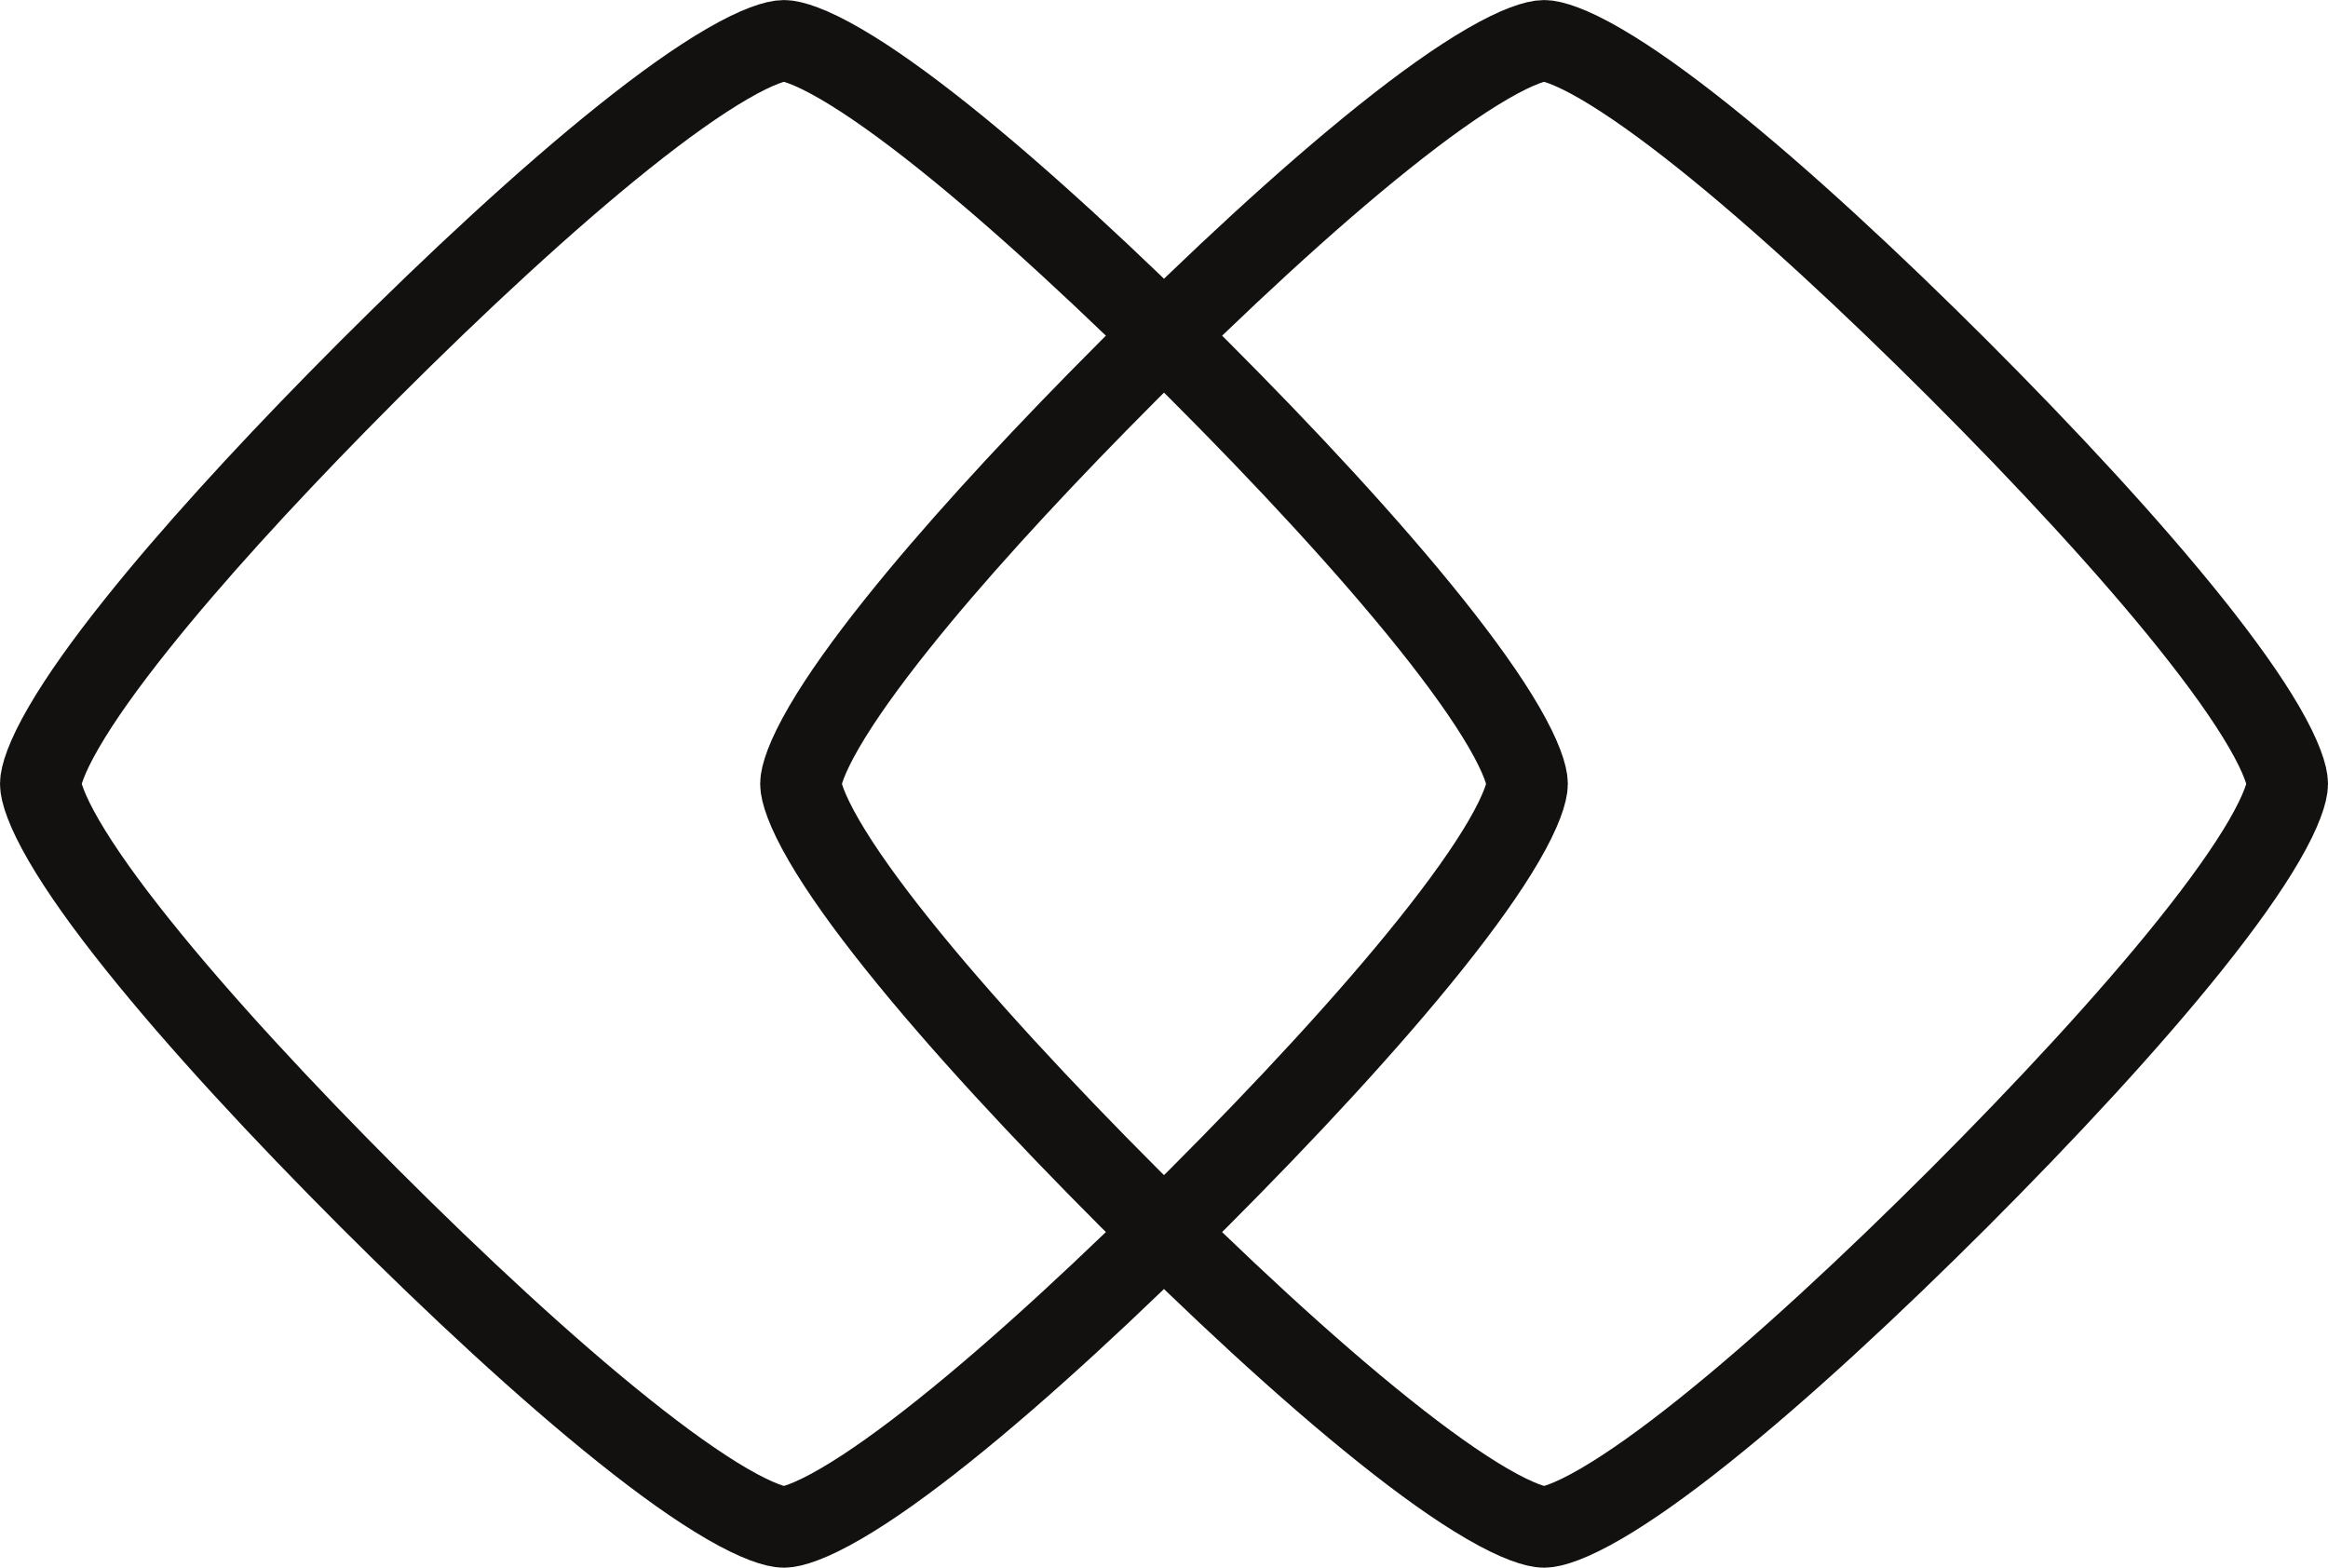
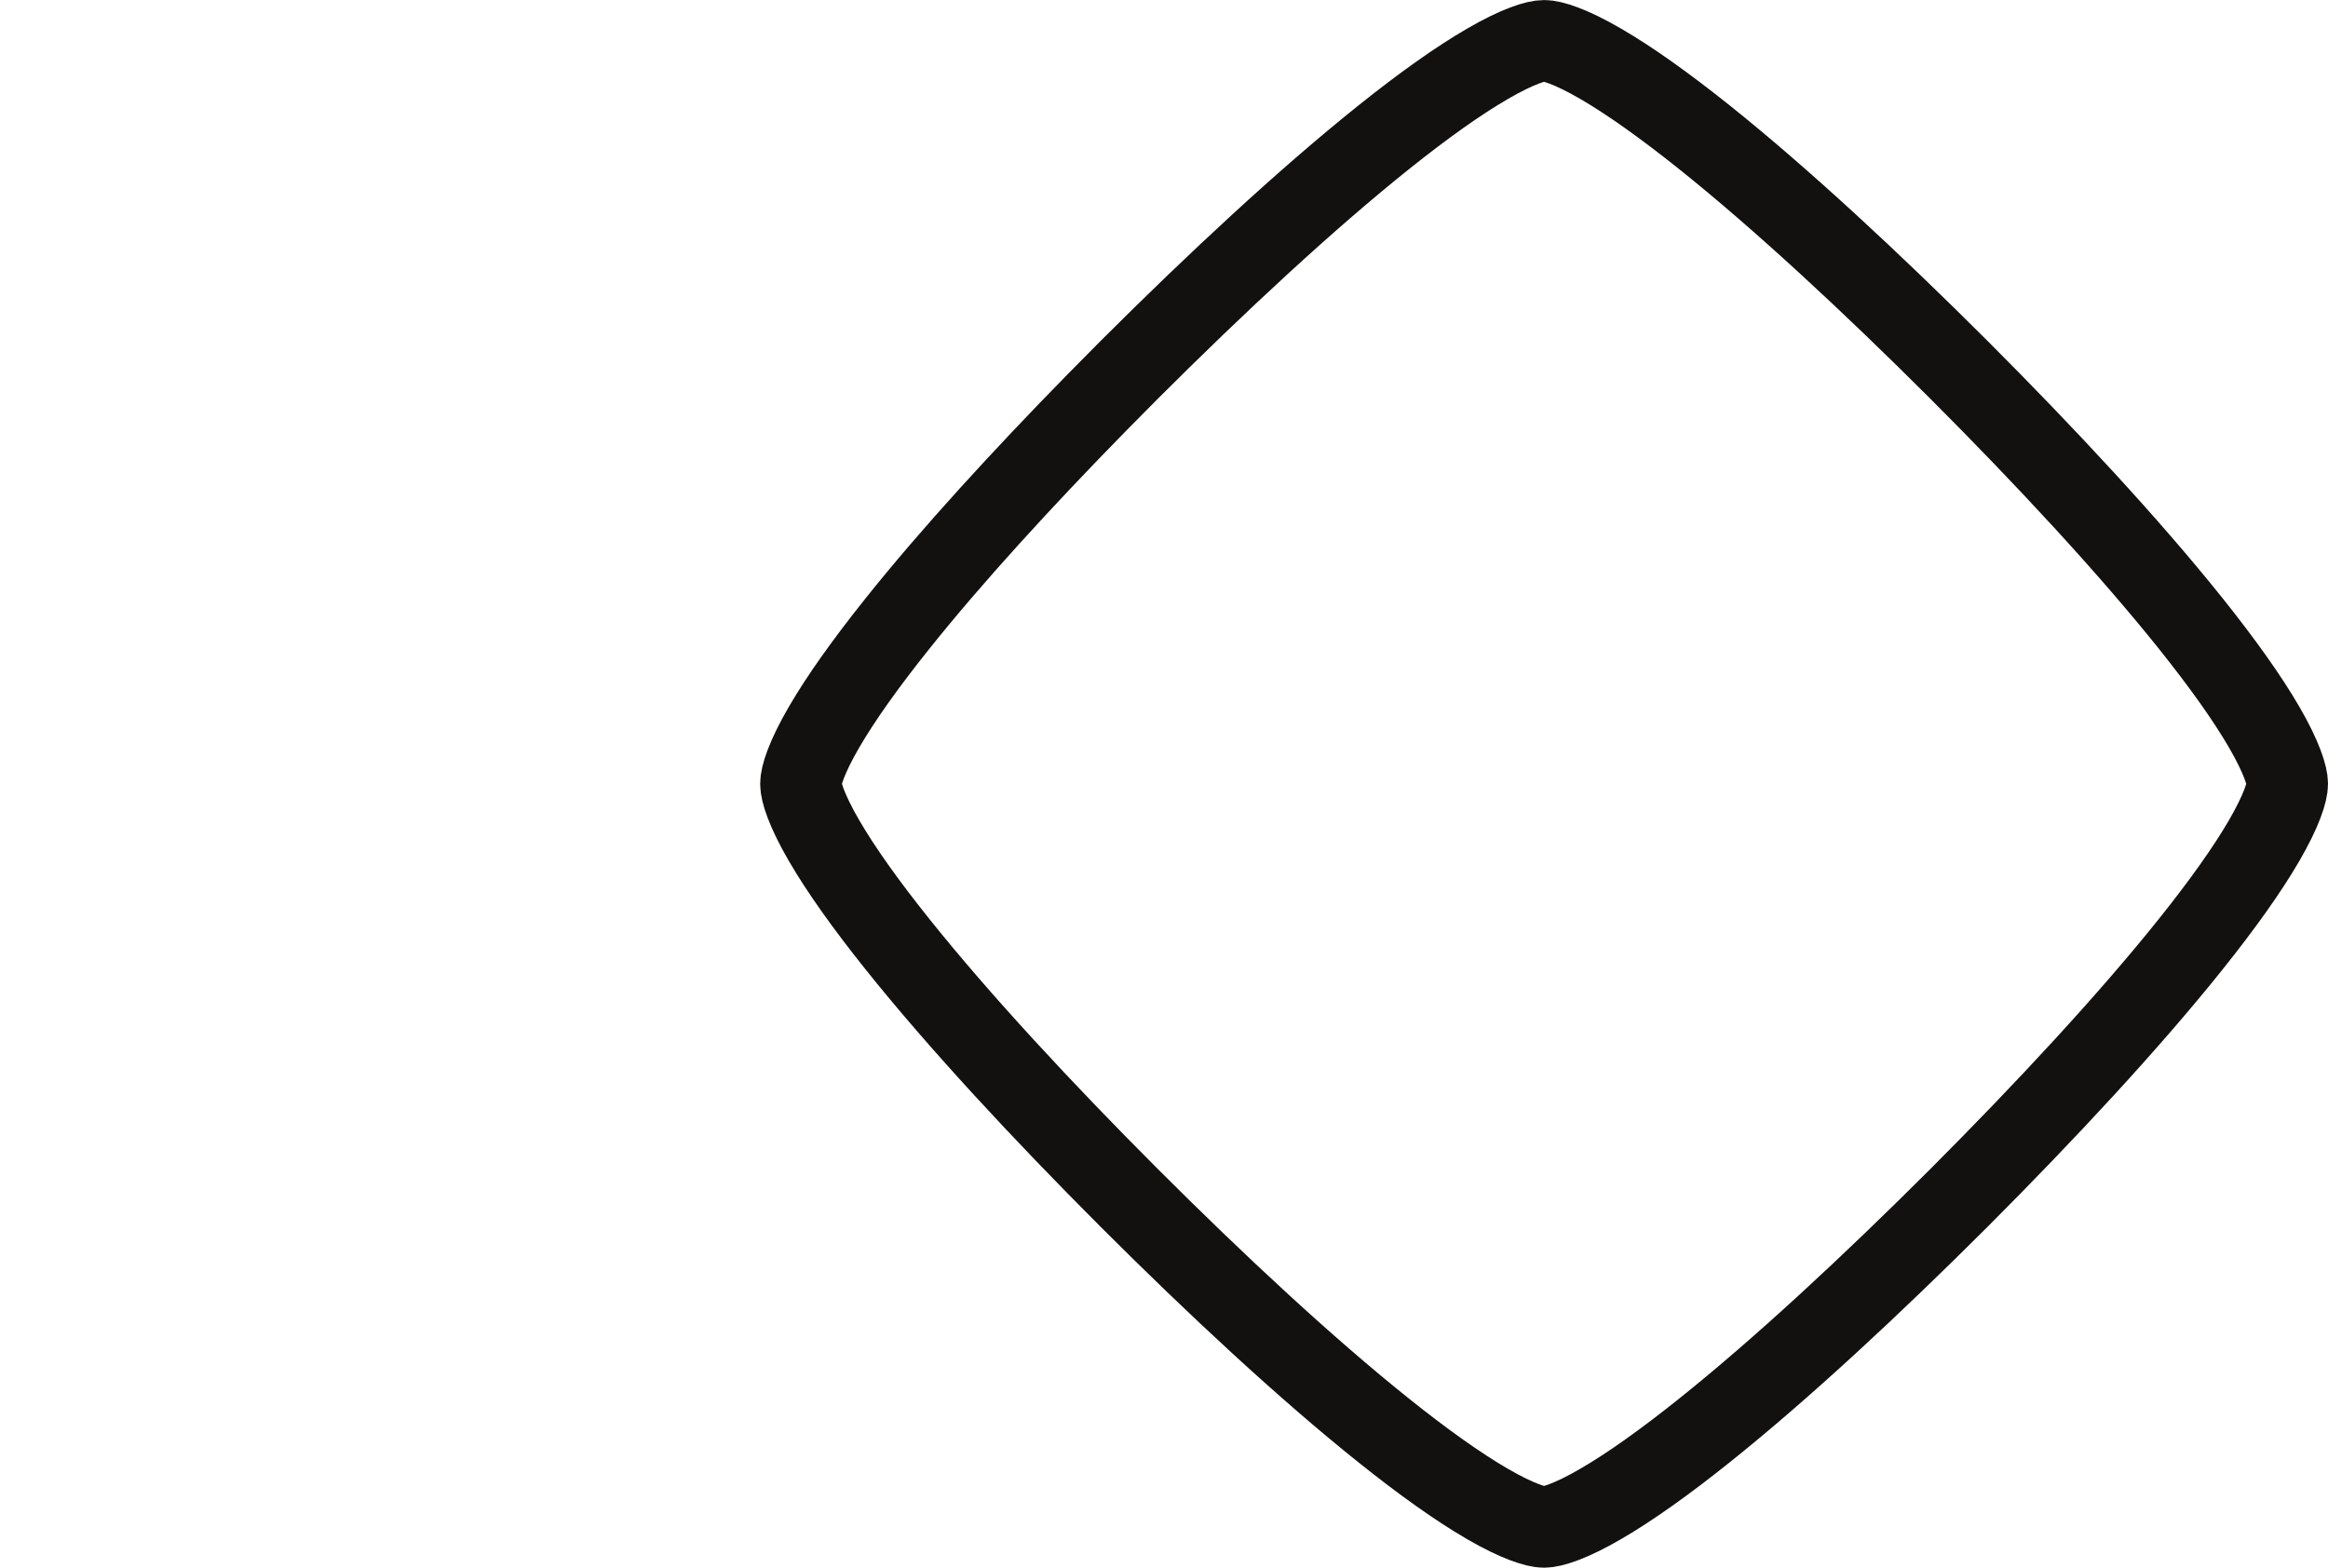
<svg xmlns="http://www.w3.org/2000/svg" width="49" height="33" viewBox="0 0 49 33" fill="none">
-   <path d="M0.856 16.5C0.856 16.34 0.967 15.955 1.346 15.304C1.702 14.691 2.226 13.956 2.881 13.137C4.024 11.705 5.521 10.07 7.097 8.463L7.776 7.777C9.599 5.956 11.5 4.188 13.136 2.881C13.955 2.226 14.691 1.702 15.304 1.346C15.955 0.967 16.34 0.857 16.5 0.857C16.66 0.857 17.046 0.967 17.697 1.346C18.31 1.702 19.045 2.227 19.864 2.881C21.5 4.188 23.401 5.956 25.224 7.777C27.044 9.597 28.812 11.499 30.119 13.135C30.773 13.954 31.298 14.689 31.654 15.302C32.033 15.954 32.144 16.34 32.144 16.5C32.144 16.661 32.033 17.046 31.654 17.698C31.298 18.311 30.773 19.046 30.118 19.866C28.811 21.502 27.043 23.403 25.224 25.224C23.401 27.045 21.501 28.813 19.865 30.119C19.046 30.774 18.311 31.298 17.698 31.654C17.047 32.033 16.661 32.144 16.5 32.144C16.339 32.144 15.953 32.033 15.301 31.654C14.688 31.298 13.953 30.774 13.134 30.119C11.498 28.813 9.597 27.045 7.776 25.224C5.956 23.403 4.188 21.501 2.881 19.864C2.226 19.045 1.702 18.31 1.346 17.697C0.967 17.045 0.856 16.66 0.856 16.5Z" stroke="#131110" stroke-width="1.712" />
  <path d="M16.856 16.5C16.856 16.34 16.967 15.955 17.346 15.304C17.702 14.691 18.227 13.956 18.881 13.137C20.024 11.705 21.521 10.07 23.097 8.463L23.776 7.777C25.599 5.956 27.5 4.188 29.136 2.881C29.955 2.226 30.691 1.702 31.304 1.346C31.955 0.967 32.34 0.857 32.5 0.857C32.66 0.857 33.046 0.967 33.697 1.346C34.31 1.702 35.045 2.227 35.864 2.881C37.5 4.188 39.401 5.956 41.224 7.777C43.044 9.597 44.812 11.499 46.119 13.135C46.773 13.954 47.298 14.689 47.654 15.302C48.033 15.954 48.144 16.34 48.144 16.5C48.144 16.661 48.033 17.046 47.654 17.698C47.298 18.311 46.773 19.046 46.118 19.866C44.811 21.502 43.043 23.403 41.224 25.224C39.401 27.045 37.501 28.813 35.865 30.119C35.046 30.774 34.311 31.298 33.698 31.654C33.047 32.033 32.661 32.144 32.5 32.144C32.339 32.144 31.953 32.033 31.301 31.654C30.688 31.298 29.953 30.774 29.134 30.119C27.498 28.813 25.597 27.045 23.776 25.224C21.956 23.403 20.188 21.501 18.881 19.864C18.226 19.045 17.702 18.31 17.346 17.697C16.967 17.045 16.856 16.66 16.856 16.5Z" stroke="#131110" stroke-width="1.712" />
</svg>